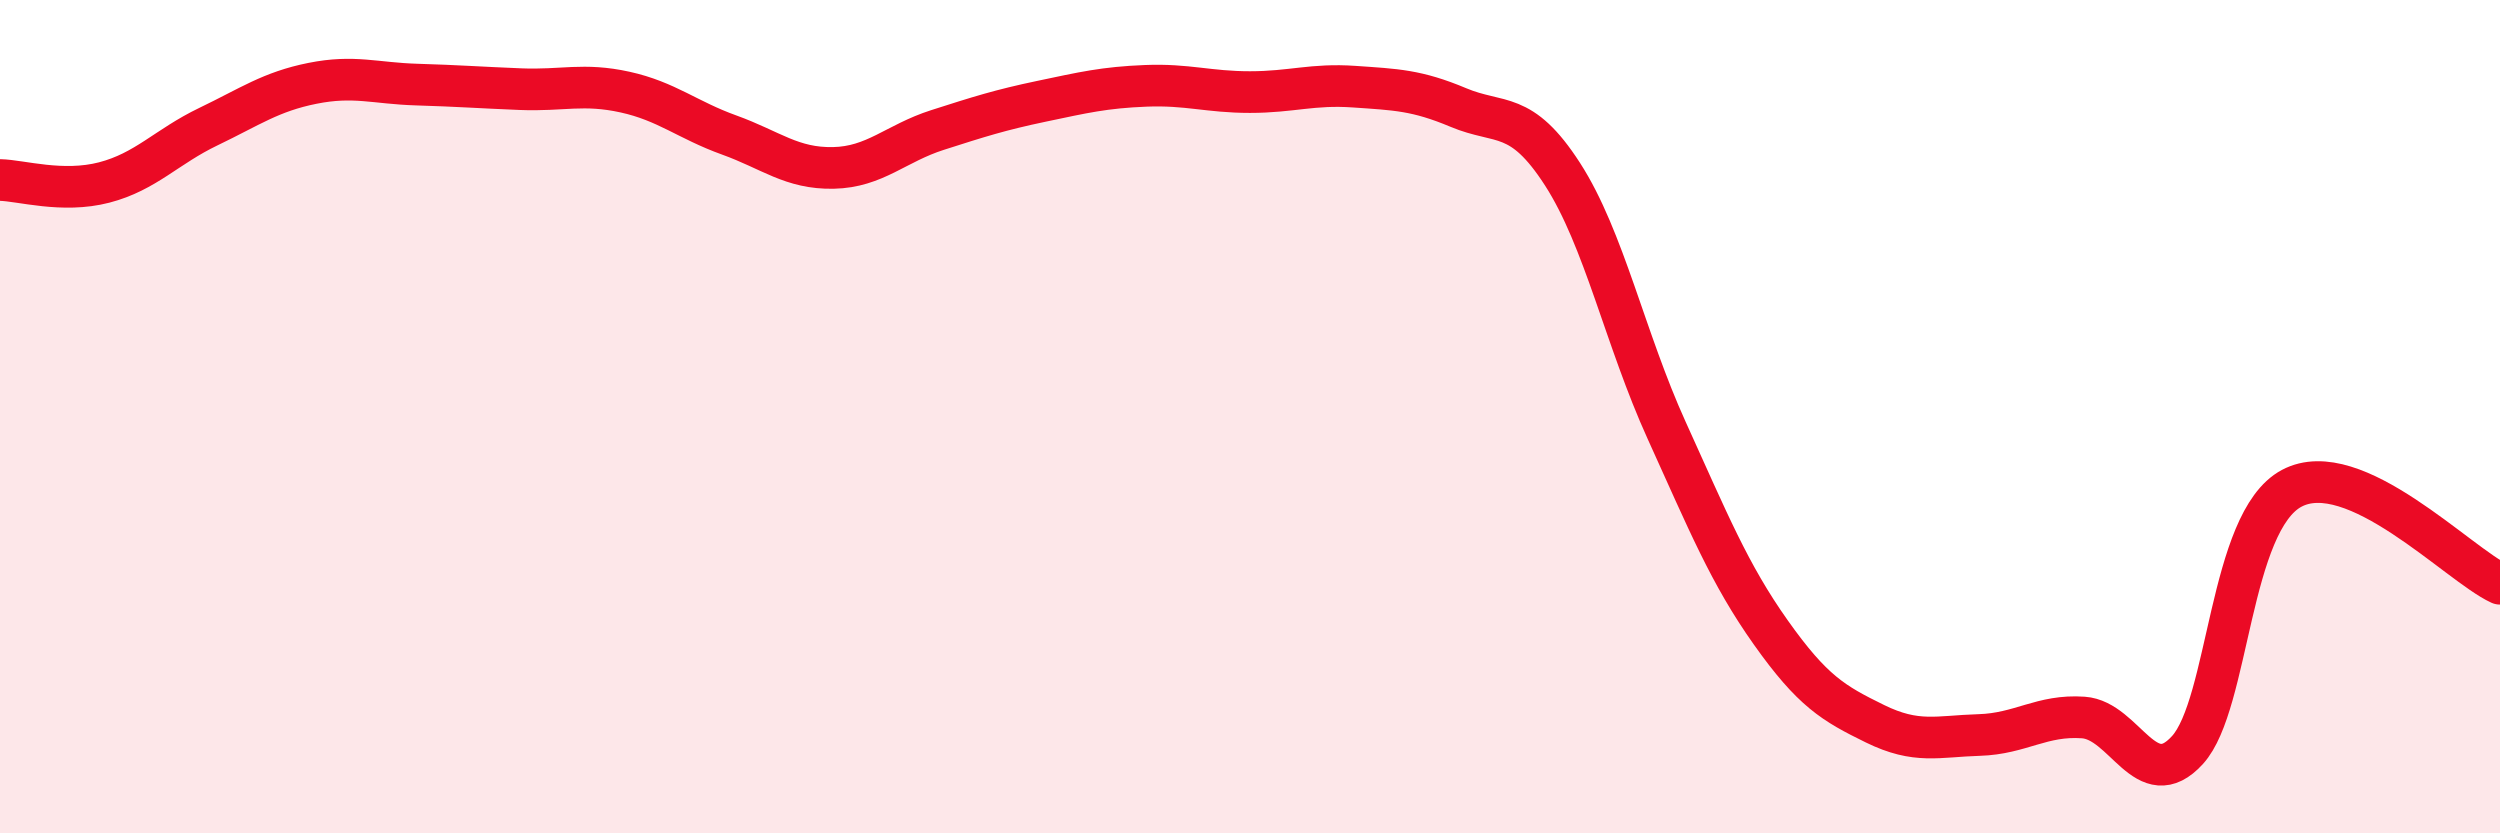
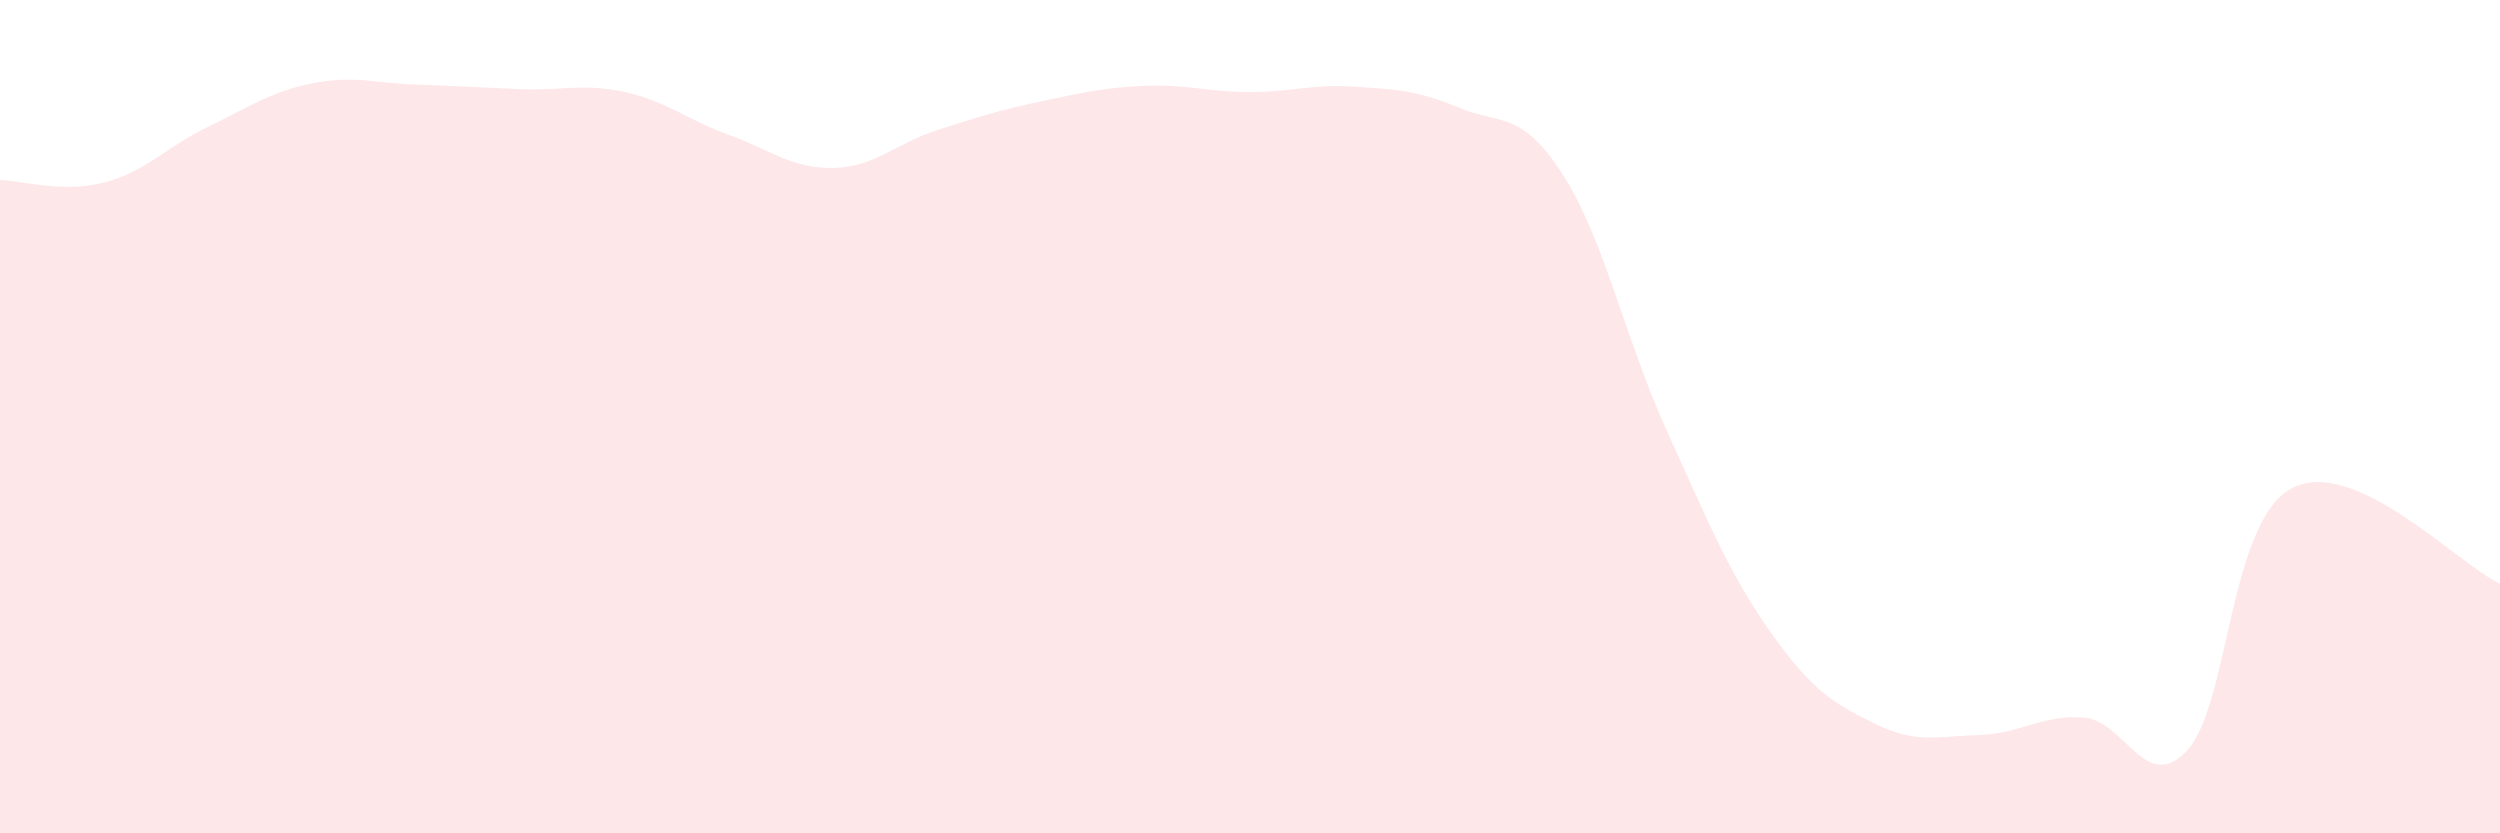
<svg xmlns="http://www.w3.org/2000/svg" width="60" height="20" viewBox="0 0 60 20">
  <path d="M 0,4.32 C 0.5,4.33 1.5,4.64 2.5,4.38 C 3.5,4.12 4,3.52 5,3.04 C 6,2.56 6.5,2.2 7.5,2 C 8.5,1.8 9,2 10,2.03 C 11,2.06 11.5,2.1 12.5,2.14 C 13.5,2.18 14,1.99 15,2.21 C 16,2.43 16.5,2.88 17.5,3.24 C 18.5,3.6 19,4.05 20,4.03 C 21,4.01 21.5,3.44 22.5,3.12 C 23.5,2.8 24,2.64 25,2.43 C 26,2.22 26.5,2.1 27.5,2.06 C 28.5,2.02 29,2.21 30,2.21 C 31,2.21 31.5,2.01 32.5,2.08 C 33.5,2.15 34,2.16 35,2.58 C 36,3 36.5,2.63 37.5,4.18 C 38.5,5.73 39,8.13 40,10.33 C 41,12.53 41.5,13.77 42.5,15.18 C 43.5,16.59 44,16.88 45,17.37 C 46,17.86 46.5,17.67 47.5,17.64 C 48.5,17.61 49,17.15 50,17.22 C 51,17.29 51.5,19.1 52.5,18 C 53.5,16.9 53.5,12.52 55,11.72 C 56.5,10.92 59,13.55 60,14.01L60 20L0 20Z" fill="#EB0A25" opacity="0.1" stroke-linecap="round" stroke-linejoin="round" />
-   <path d="M 0,4.32 C 0.5,4.33 1.5,4.64 2.5,4.38 C 3.5,4.12 4,3.52 5,3.04 C 6,2.56 6.5,2.2 7.5,2 C 8.5,1.8 9,2 10,2.03 C 11,2.06 11.5,2.1 12.5,2.14 C 13.5,2.18 14,1.99 15,2.21 C 16,2.43 16.5,2.88 17.5,3.24 C 18.5,3.6 19,4.05 20,4.03 C 21,4.01 21.5,3.44 22.5,3.12 C 23.5,2.8 24,2.64 25,2.43 C 26,2.22 26.5,2.1 27.5,2.06 C 28.5,2.02 29,2.21 30,2.21 C 31,2.21 31.5,2.01 32.5,2.08 C 33.5,2.15 34,2.16 35,2.58 C 36,3 36.5,2.63 37.5,4.18 C 38.5,5.73 39,8.13 40,10.33 C 41,12.53 41.5,13.77 42.5,15.18 C 43.5,16.59 44,16.88 45,17.37 C 46,17.86 46.5,17.67 47.5,17.64 C 48.5,17.61 49,17.15 50,17.22 C 51,17.29 51.5,19.1 52.5,18 C 53.5,16.9 53.5,12.52 55,11.72 C 56.5,10.92 59,13.55 60,14.01" stroke="#EB0A25" stroke-width="1" fill="none" stroke-linecap="round" stroke-linejoin="round" />
</svg>